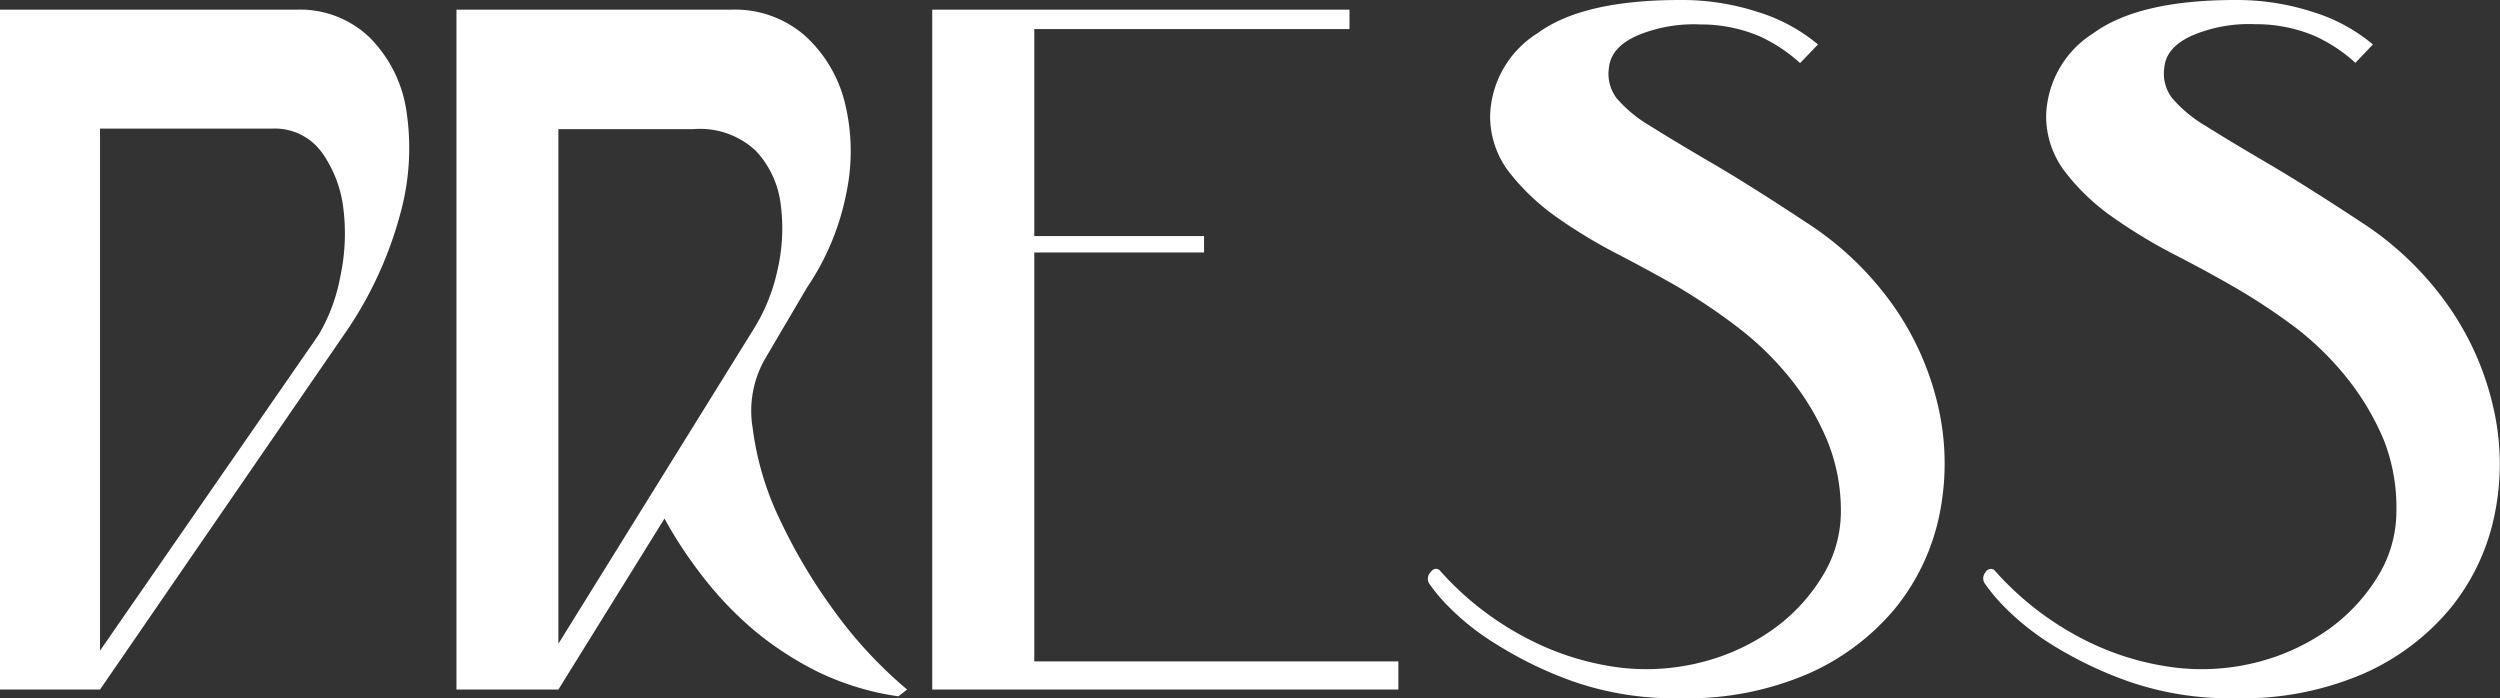
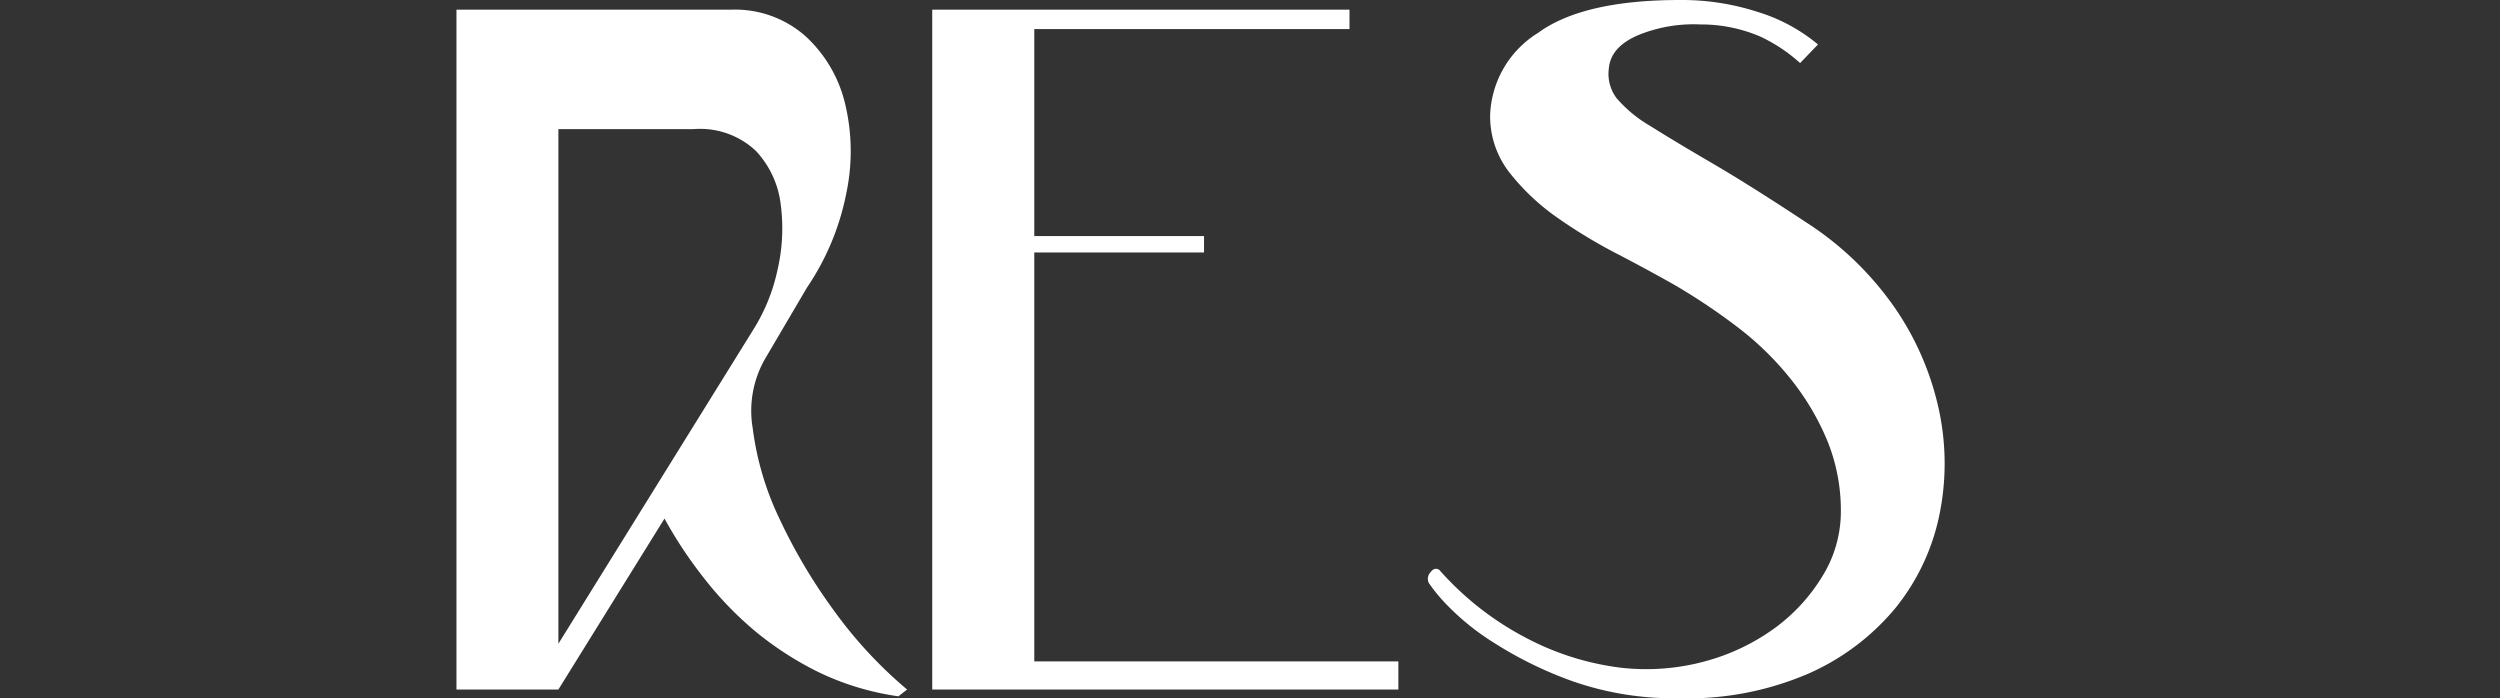
<svg xmlns="http://www.w3.org/2000/svg" viewBox="0 0 209.71 58.57">
  <rect x="0" y="0" width="209.71" height="58.57" fill="#333333" stroke="none" />
  <defs>
    <style>.cls-1{fill:#fff;}</style>
  </defs>
  <g id="Слой_2" data-name="Слой 2">
    <g id="Слой_1-2" data-name="Слой 1">
-       <path class="cls-1" d="M8.39,57.84H0V.81H24.93A8.4,8.4,0,0,1,31,3.14a11,11,0,0,1,3.09,6.15A20.7,20.7,0,0,1,33.56,18a32.3,32.3,0,0,1-4.72,10.1ZM26.72,28.1a14.83,14.83,0,0,0,1.83-4.92,17.07,17.07,0,0,0,.25-5.71A10.12,10.12,0,0,0,27,12.79a4.86,4.86,0,0,0-4.19-2H8.39V54.58Z" />
      <path class="cls-1" d="M38.29,57.84V.81H61.34A8.93,8.93,0,0,1,67.53,3a11.2,11.2,0,0,1,3.34,5.62A17,17,0,0,1,71,16.17a21.4,21.4,0,0,1-3.3,7.94l-3.5,5.95a8.76,8.76,0,0,0-1.06,5.86,24.83,24.83,0,0,0,2.2,7.5,46.08,46.08,0,0,0,4.6,7.78,36.74,36.74,0,0,0,6.15,6.64l-.73.57a22.81,22.81,0,0,1-6.64-2,27.35,27.35,0,0,1-5.42-3.5A29.58,29.58,0,0,1,59,48.43a36.51,36.51,0,0,1-3.26-4.93L46.84,57.84ZM63.21,27.62a15.45,15.45,0,0,0,2-4.93,15.41,15.41,0,0,0,.28-5.54,7.94,7.94,0,0,0-2.07-4.48,6.82,6.82,0,0,0-5.22-1.84H46.84V54Z" />
      <path class="cls-1" d="M78.2.81h35V2.44H86.76V19.8H101v1.38H86.76v34.3H117.3v2.36H78.2Z" />
      <path class="cls-1" d="M140.85,58.57a25.69,25.69,0,0,1-8.92-1.42A32.65,32.65,0,0,1,125.45,54a20.8,20.8,0,0,1-4-3.18,14,14,0,0,1-1.59-1.91A.79.79,0,0,1,120,48c.22-.3.46-.36.73-.2a25.33,25.33,0,0,0,7.5,5.82A23,23,0,0,0,135.88,56a18.73,18.73,0,0,0,7.12-.52,17.8,17.8,0,0,0,5.91-2.82,15.1,15.1,0,0,0,4-4.39,10.31,10.31,0,0,0,1.51-5.38,15.54,15.54,0,0,0-1.1-5.83,21.39,21.39,0,0,0-3-5.13,25.24,25.24,0,0,0-4.4-4.36,51.78,51.78,0,0,0-5.3-3.58q-2.12-1.21-4.8-2.61a43.47,43.47,0,0,1-5.14-3.09,18.69,18.69,0,0,1-4.07-3.83A7.66,7.66,0,0,1,125,9.61,8.46,8.46,0,0,1,129,2.77Q132.78,0,140.93,0a20.63,20.63,0,0,1,6.51,1,14.49,14.49,0,0,1,5.06,2.73L151,5.29a13.34,13.34,0,0,0-3.38-2.24,12.61,12.61,0,0,0-5-1,12.26,12.26,0,0,0-5.18.89c-1.54.65-2.37,1.58-2.48,2.77a3.39,3.39,0,0,0,.65,2.53,11.05,11.05,0,0,0,2.81,2.32q2,1.26,5.22,3.14t7.94,5A26.43,26.43,0,0,1,159,25.9a24,24,0,0,1,3.67,8.6,21.36,21.36,0,0,1,0,8.76A18.24,18.24,0,0,1,159,51a19.91,19.91,0,0,1-7.29,5.5A25.55,25.55,0,0,1,140.85,58.57Z" />
-       <path class="cls-1" d="M187.44,58.57a25.73,25.73,0,0,1-8.92-1.42A32.65,32.65,0,0,1,172,54a21.47,21.47,0,0,1-3.95-3.18,14.48,14.48,0,0,1-1.58-1.91.77.77,0,0,1,.08-.9.5.5,0,0,1,.73-.2,25.42,25.42,0,0,0,7.49,5.82A23,23,0,0,0,182.47,56a18.77,18.77,0,0,0,7.13-.52,18,18,0,0,0,5.91-2.82,15.23,15.23,0,0,0,4-4.39,10.4,10.4,0,0,0,1.51-5.38A15.54,15.54,0,0,0,200,37a21.77,21.77,0,0,0-3-5.13,24.89,24.89,0,0,0-4.4-4.36A51.64,51.64,0,0,0,187.28,24c-1.41-.81-3-1.68-4.81-2.61a44.16,44.16,0,0,1-5.13-3.09,18.24,18.24,0,0,1-4.07-3.83,7.66,7.66,0,0,1-1.63-4.81,8.44,8.44,0,0,1,3.91-6.84Q179.38,0,187.52,0A20.7,20.7,0,0,1,194,1a14.43,14.43,0,0,1,5.05,2.73l-1.47,1.54a13.16,13.16,0,0,0-3.38-2.24,12.61,12.61,0,0,0-5-1,12.22,12.22,0,0,0-5.17.89c-1.55.65-2.38,1.58-2.48,2.77a3.35,3.35,0,0,0,.65,2.53A11.05,11.05,0,0,0,185,10.55q2,1.26,5.21,3.14t7.94,5a26.47,26.47,0,0,1,7.42,7.25,24.17,24.17,0,0,1,3.66,8.6,21,21,0,0,1,0,8.76A18.11,18.11,0,0,1,205.57,51a19.91,19.91,0,0,1-7.29,5.5A25.63,25.63,0,0,1,187.44,58.57Z" />
    </g>
  </g>
</svg>